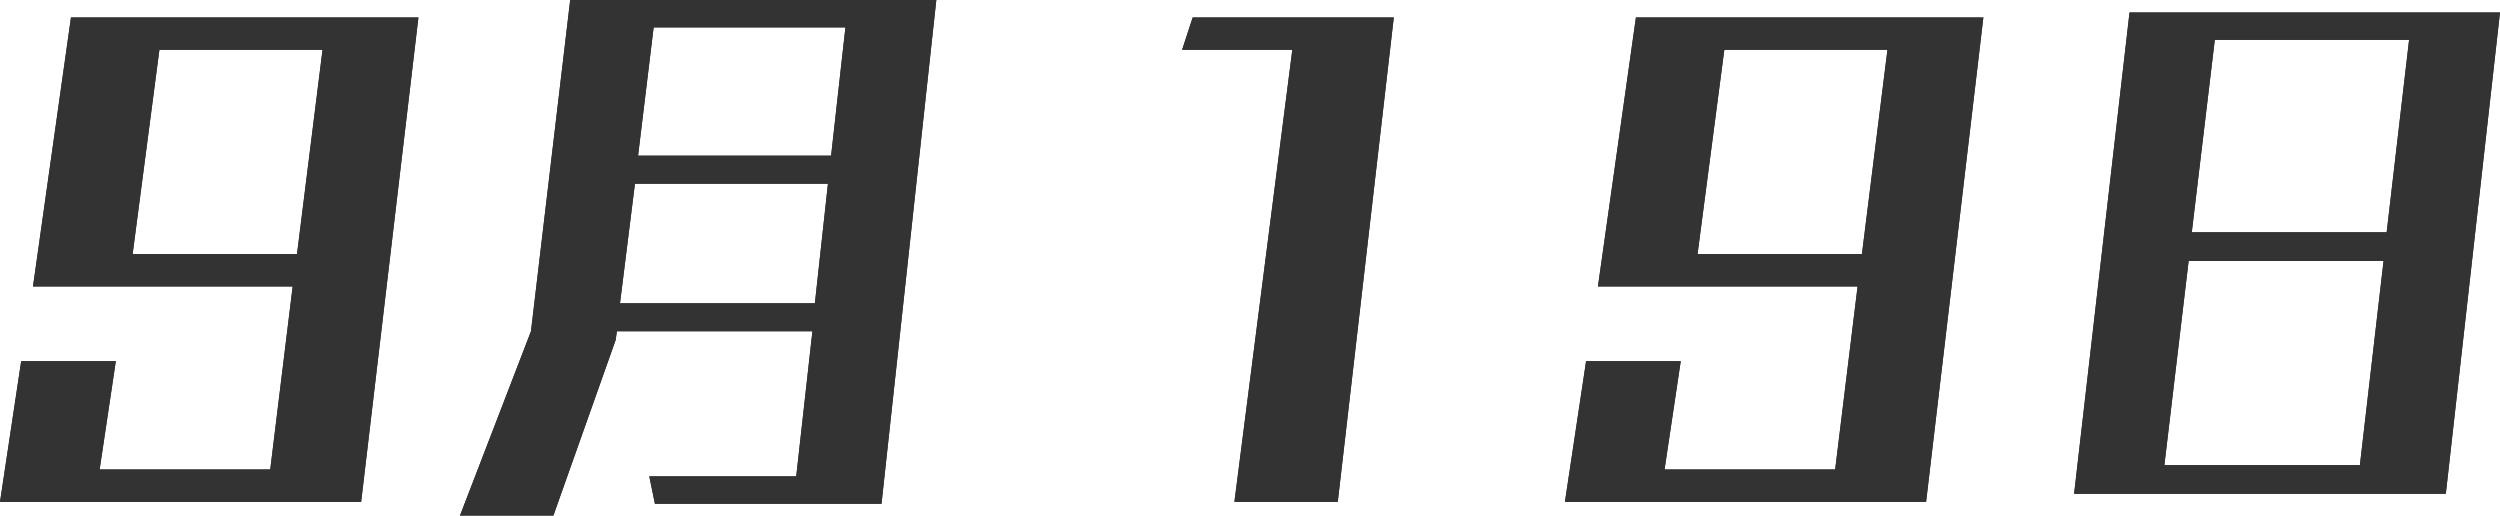
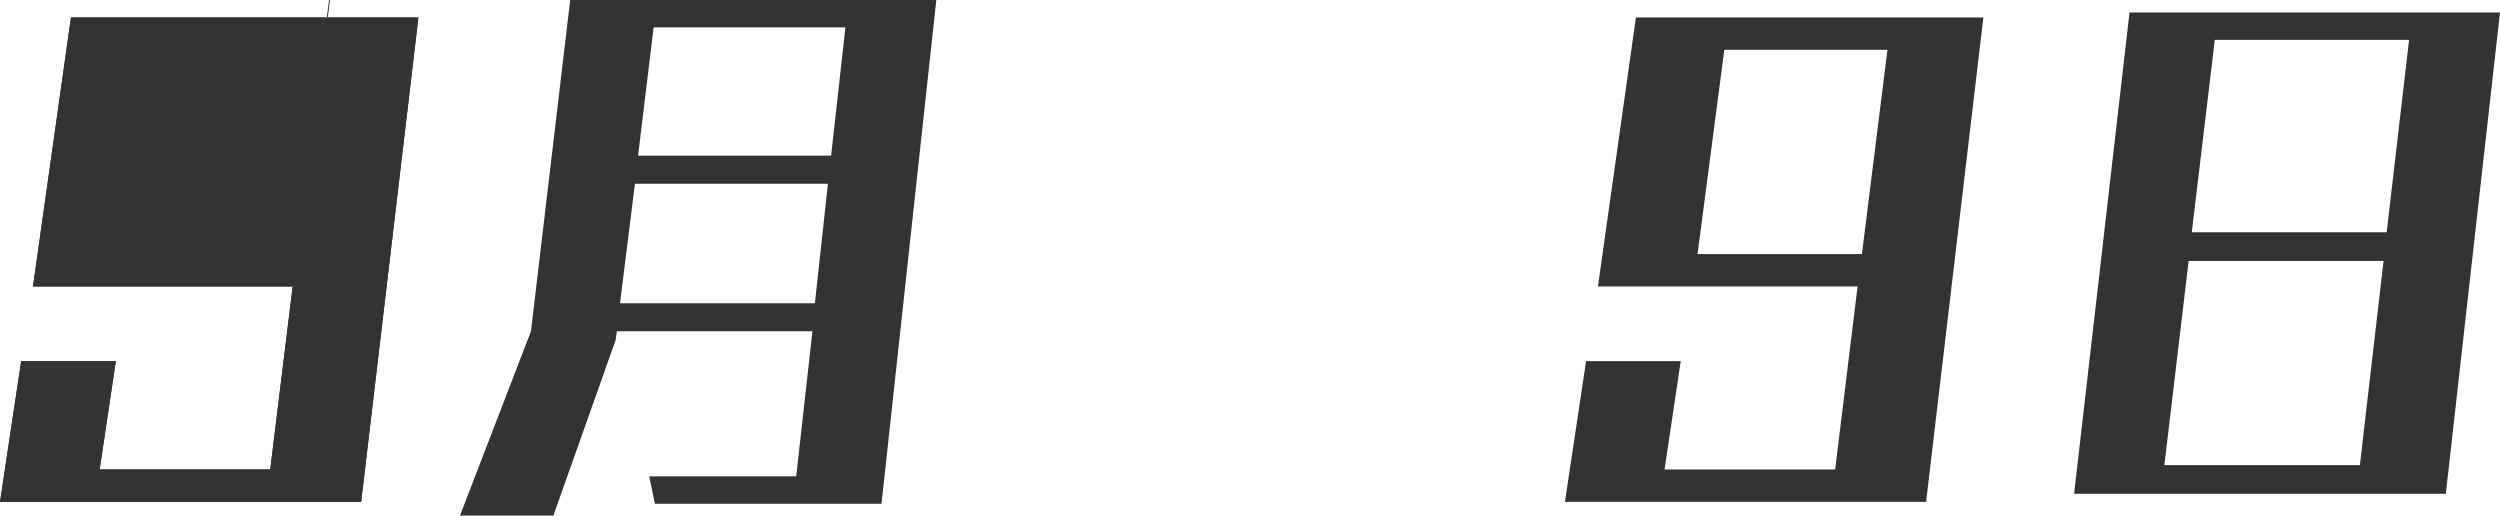
<svg xmlns="http://www.w3.org/2000/svg" id="_レイヤー_2" data-name="レイヤー 2" width="82.279" height="16.968" viewBox="0 0 82.279 16.968">
  <g id="_コンテンツ" data-name="コンテンツ">
    <g>
      <g>
        <path d="M0,16.518l.697-4.632h3.115l-.533,3.565h5.615l.738-6.024H1.086L2.336.574h11.435l-1.885,15.943H0ZM10.615,1.64h-5.369l-.881,6.722h5.41l.84-6.722Z" style="fill: #333;" />
-         <path d="M0,16.518l.697-4.632h3.115l-.533,3.565h5.615l.738-6.024H1.086L2.336.574h11.435l-1.885,15.943H0ZM10.615,1.64h-5.369l-.881,6.722h5.41l.84-6.722Z" style="fill: #333;" />
+         <path d="M0,16.518l.697-4.632h3.115l-.533,3.565h5.615l.738-6.024H1.086L2.336.574h11.435l-1.885,15.943H0ZM10.615,1.64h-5.369h5.41l.84-6.722Z" style="fill: #333;" />
      </g>
      <g>
        <path d="M21.554,16.579l-.185-.902h4.836l.533-4.774h-6.435l-.041.287-2.049,5.778h-3.074l2.336-6.065,1.291-10.902h12.05l-1.804,16.579h-7.459ZM27.25,6.046h-6.353l-.492,3.935h6.414l.43-3.935ZM27.824.902h-6.312l-.512,4.221h6.353l.471-4.221Z" style="fill: #333;" />
-         <path d="M21.554,16.579l-.185-.902h4.836l.533-4.774h-6.435l-.041.287-2.049,5.778h-3.074l2.336-6.065,1.291-10.902h12.05l-1.804,16.579h-7.459ZM27.25,6.046h-6.353l-.492,3.935h6.414l.43-3.935ZM27.824.902h-6.312l-.512,4.221h6.353l.471-4.221Z" style="fill: #333;" />
      </g>
      <g>
-         <path d="M40.626,16.518l1.906-14.878h-3.627l.348-1.065h6.619l-1.844,15.943h-3.402Z" style="fill: #333;" />
-         <path d="M40.626,16.518l1.906-14.878h-3.627l.348-1.065h6.619l-1.844,15.943h-3.402Z" style="fill: #333;" />
-       </g>
+         </g>
      <g>
-         <path d="M51.504,16.518l.697-4.632h3.115l-.533,3.565h5.615l.738-6.024h-8.545l1.25-8.853h11.435l-1.885,15.943h-11.886ZM62.119,1.64h-5.369l-.881,6.722h5.41l.84-6.722Z" style="fill: #333;" />
        <path d="M51.504,16.518l.697-4.632h3.115l-.533,3.565h5.615l.738-6.024h-8.545l1.25-8.853h11.435l-1.885,15.943h-11.886ZM62.119,1.64h-5.369l-.881,6.722h5.41l.84-6.722Z" style="fill: #333;" />
      </g>
      <g>
-         <path d="M68.262,16.251l1.824-15.841h12.193l-1.783,15.841h-12.234ZM78.447,8.587h-6.415l-.799,6.722h6.435l.779-6.722ZM79.287,1.312h-6.394l-.758,6.332h6.414l.738-6.332Z" style="fill: #333;" />
        <path d="M68.262,16.251l1.824-15.841h12.193l-1.783,15.841h-12.234ZM78.447,8.587h-6.415l-.799,6.722h6.435l.779-6.722ZM79.287,1.312h-6.394l-.758,6.332h6.414l.738-6.332Z" style="fill: #333;" />
      </g>
    </g>
  </g>
</svg>